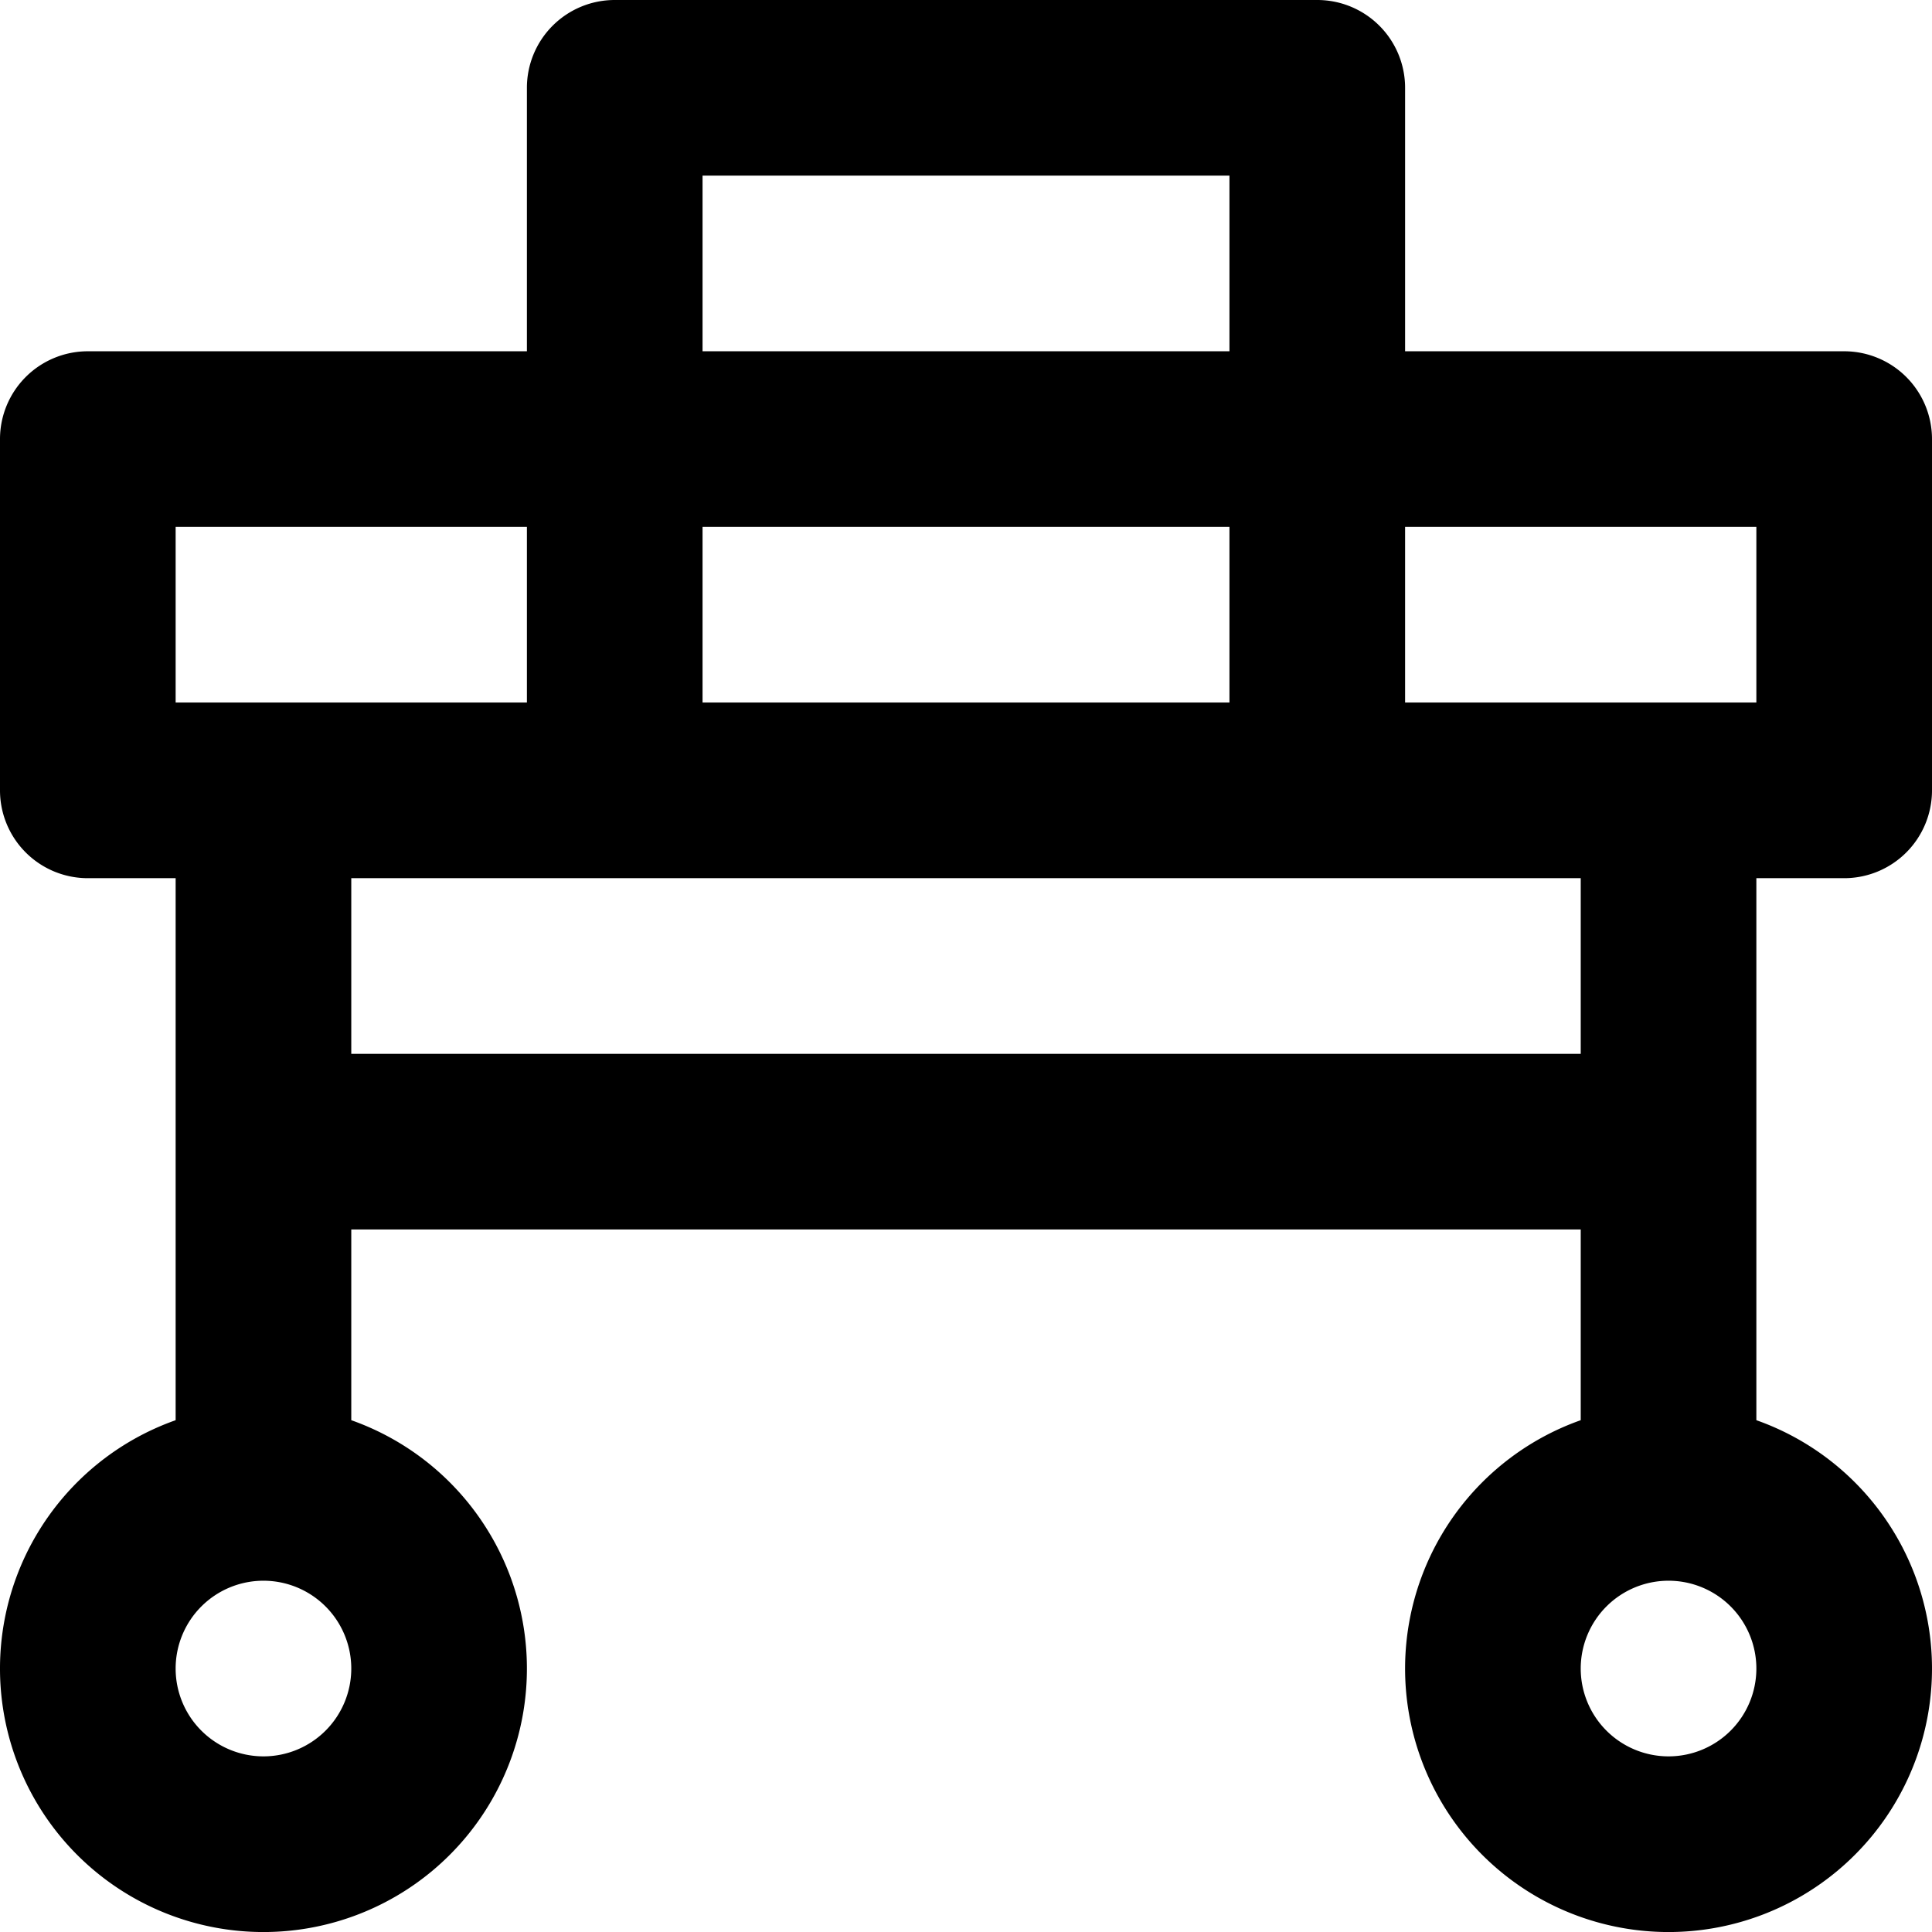
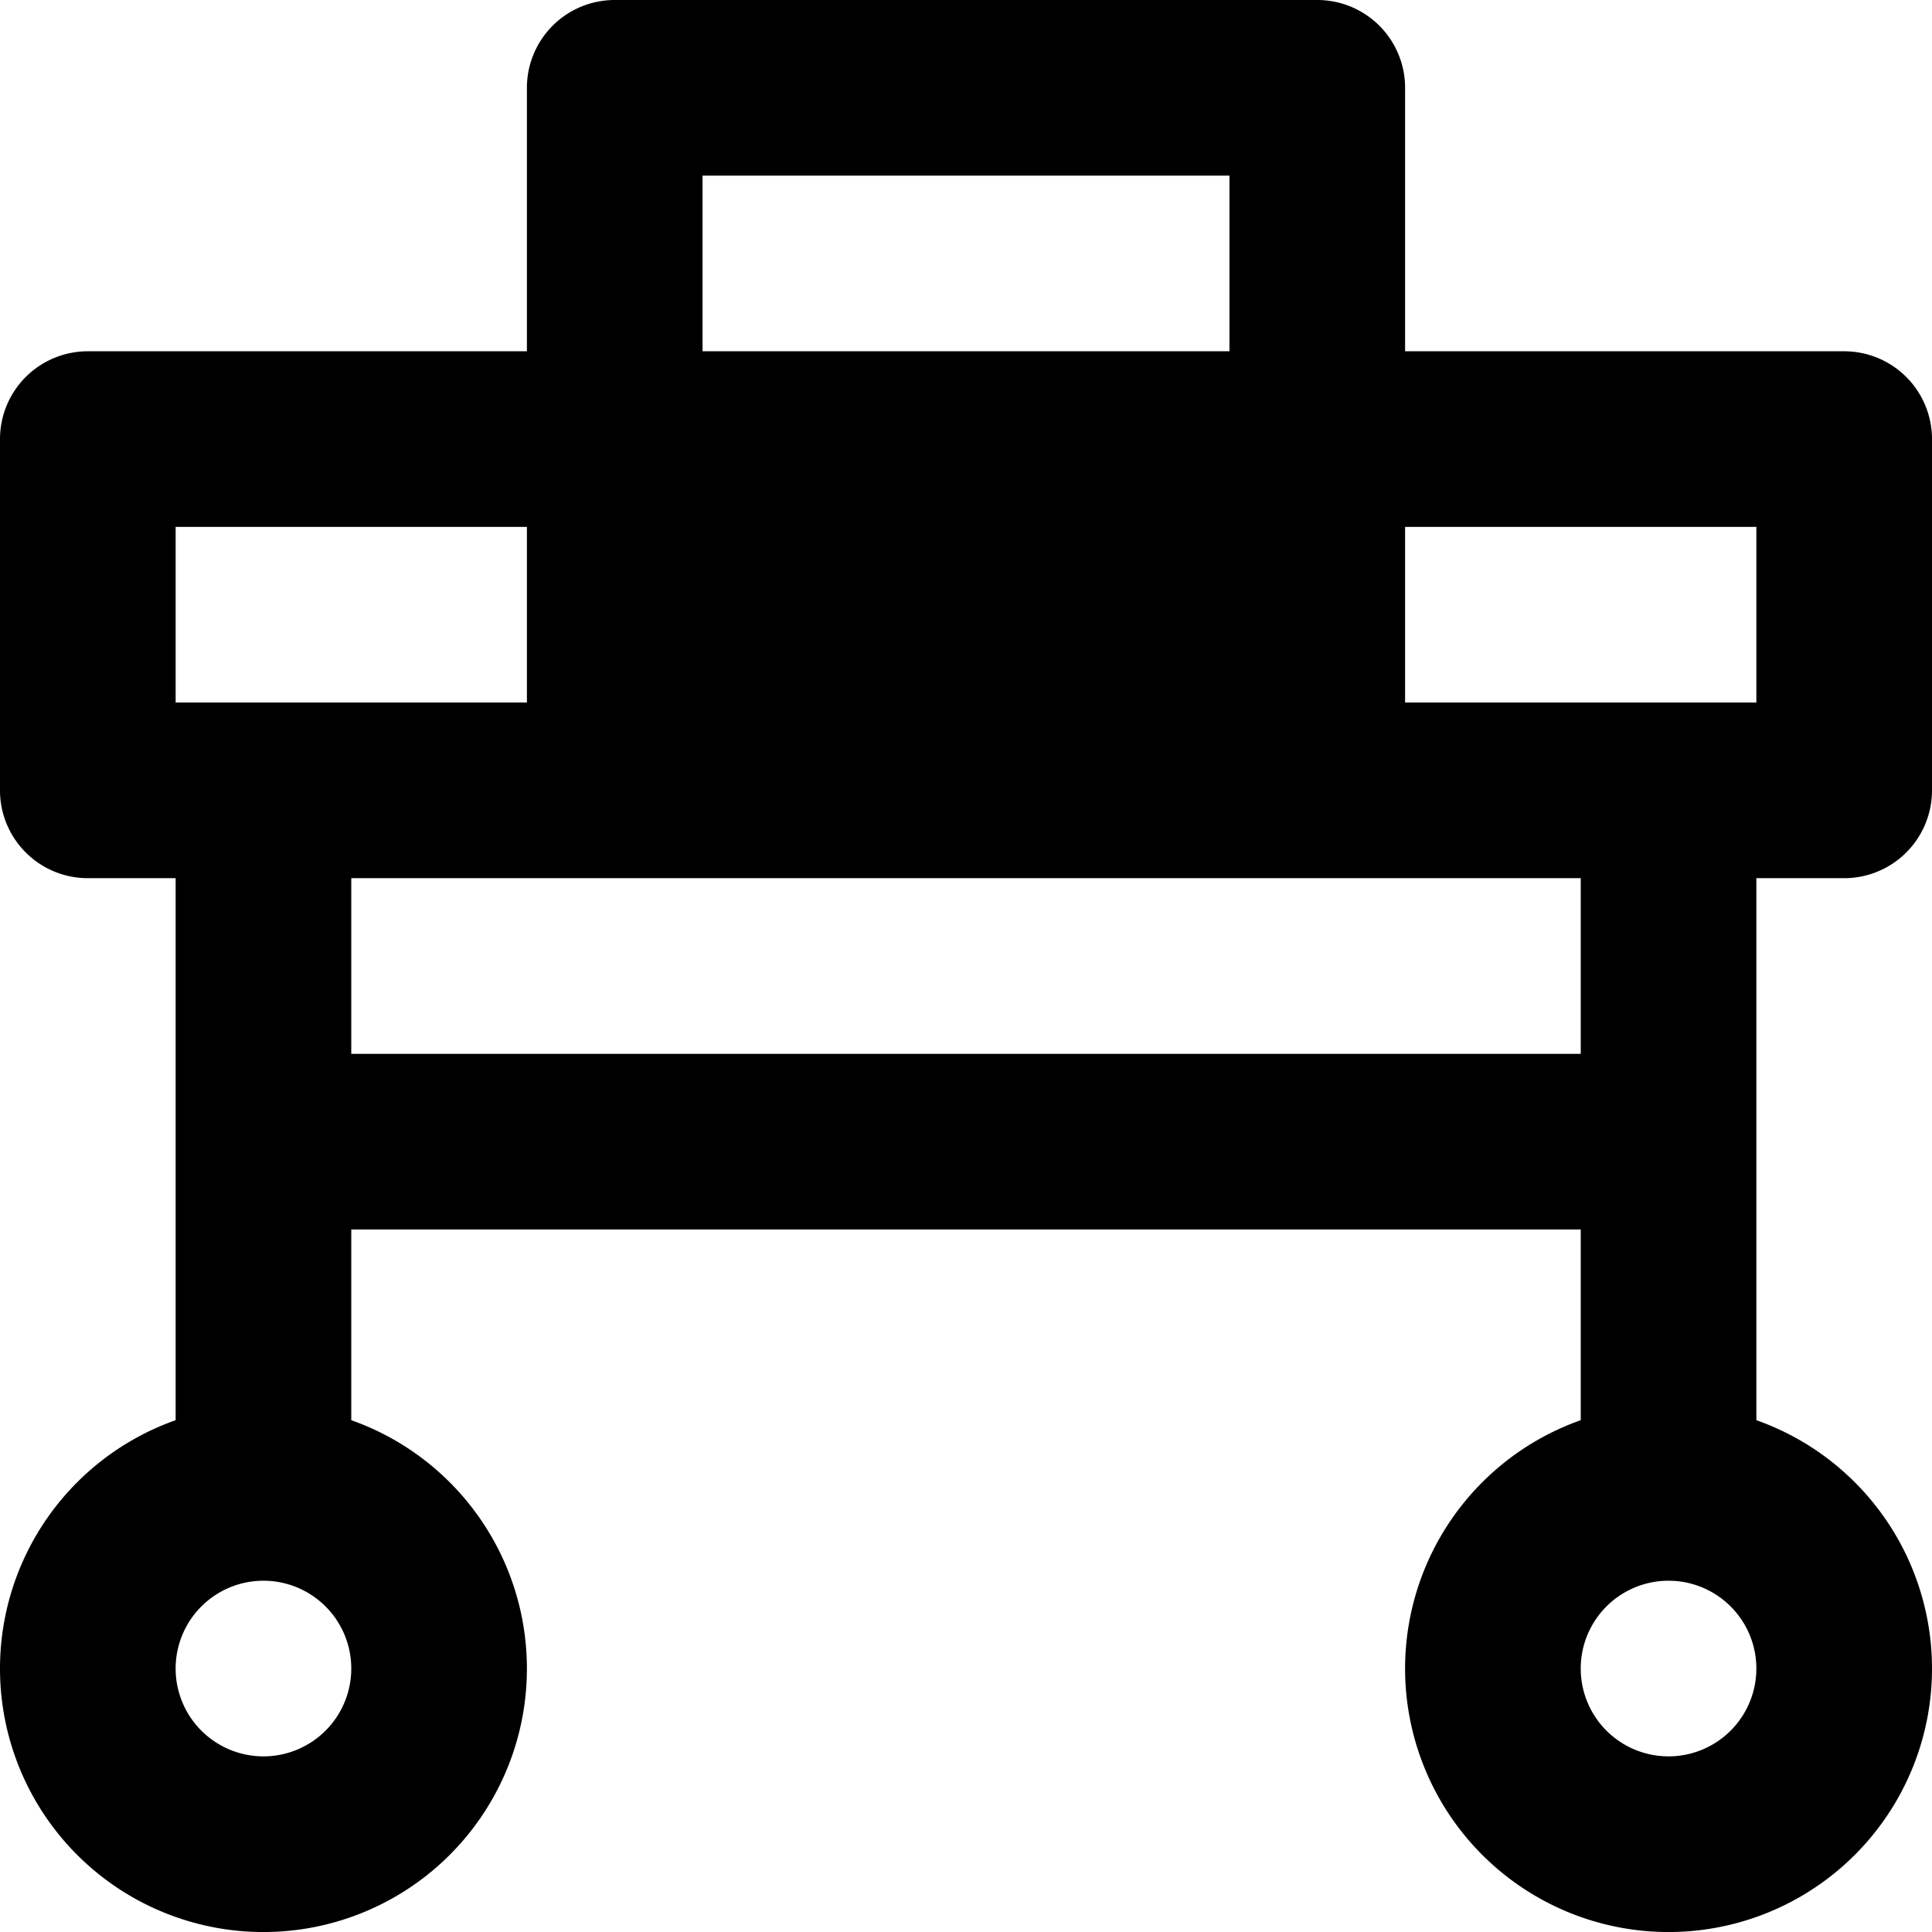
<svg xmlns="http://www.w3.org/2000/svg" width="44" height="44" viewBox="0 0 44 44">
-   <path class="cls-1" d="M40,20h2a2,2,0,0,0,2-2V10a2,2,0,0,0-2-2H32V2a2,2,0,0,0-2-2H14a2,2,0,0,0-2,2V8H2a2,2,0,0,0-2,2v8a2,2,0,0,0,2,2H4V32.344a6,6,0,1,0,4,0V28H36v4.344a6,6,0,1,0,4,0V20Zm0-8v4H32V12h8ZM16,12H28v4H16V12Zm0-8H28V8H16V4ZM4,12h8v4H4V12ZM6,40a2,2,0,1,1,2-2A2,2,0,0,1,6,40ZM8,24V20H36v4H8ZM38,40a2,2,0,1,1,2-2A2,2,0,0,1,38,40Z" />
+   <path class="cls-1" d="M40,20h2a2,2,0,0,0,2-2V10a2,2,0,0,0-2-2H32V2a2,2,0,0,0-2-2H14a2,2,0,0,0-2,2V8H2a2,2,0,0,0-2,2v8a2,2,0,0,0,2,2H4V32.344a6,6,0,1,0,4,0V28H36v4.344a6,6,0,1,0,4,0V20Zm0-8v4H32V12h8ZM16,12H28H16V12Zm0-8H28V8H16V4ZM4,12h8v4H4V12ZM6,40a2,2,0,1,1,2-2A2,2,0,0,1,6,40ZM8,24V20H36v4H8ZM38,40a2,2,0,1,1,2-2A2,2,0,0,1,38,40Z" />
</svg>